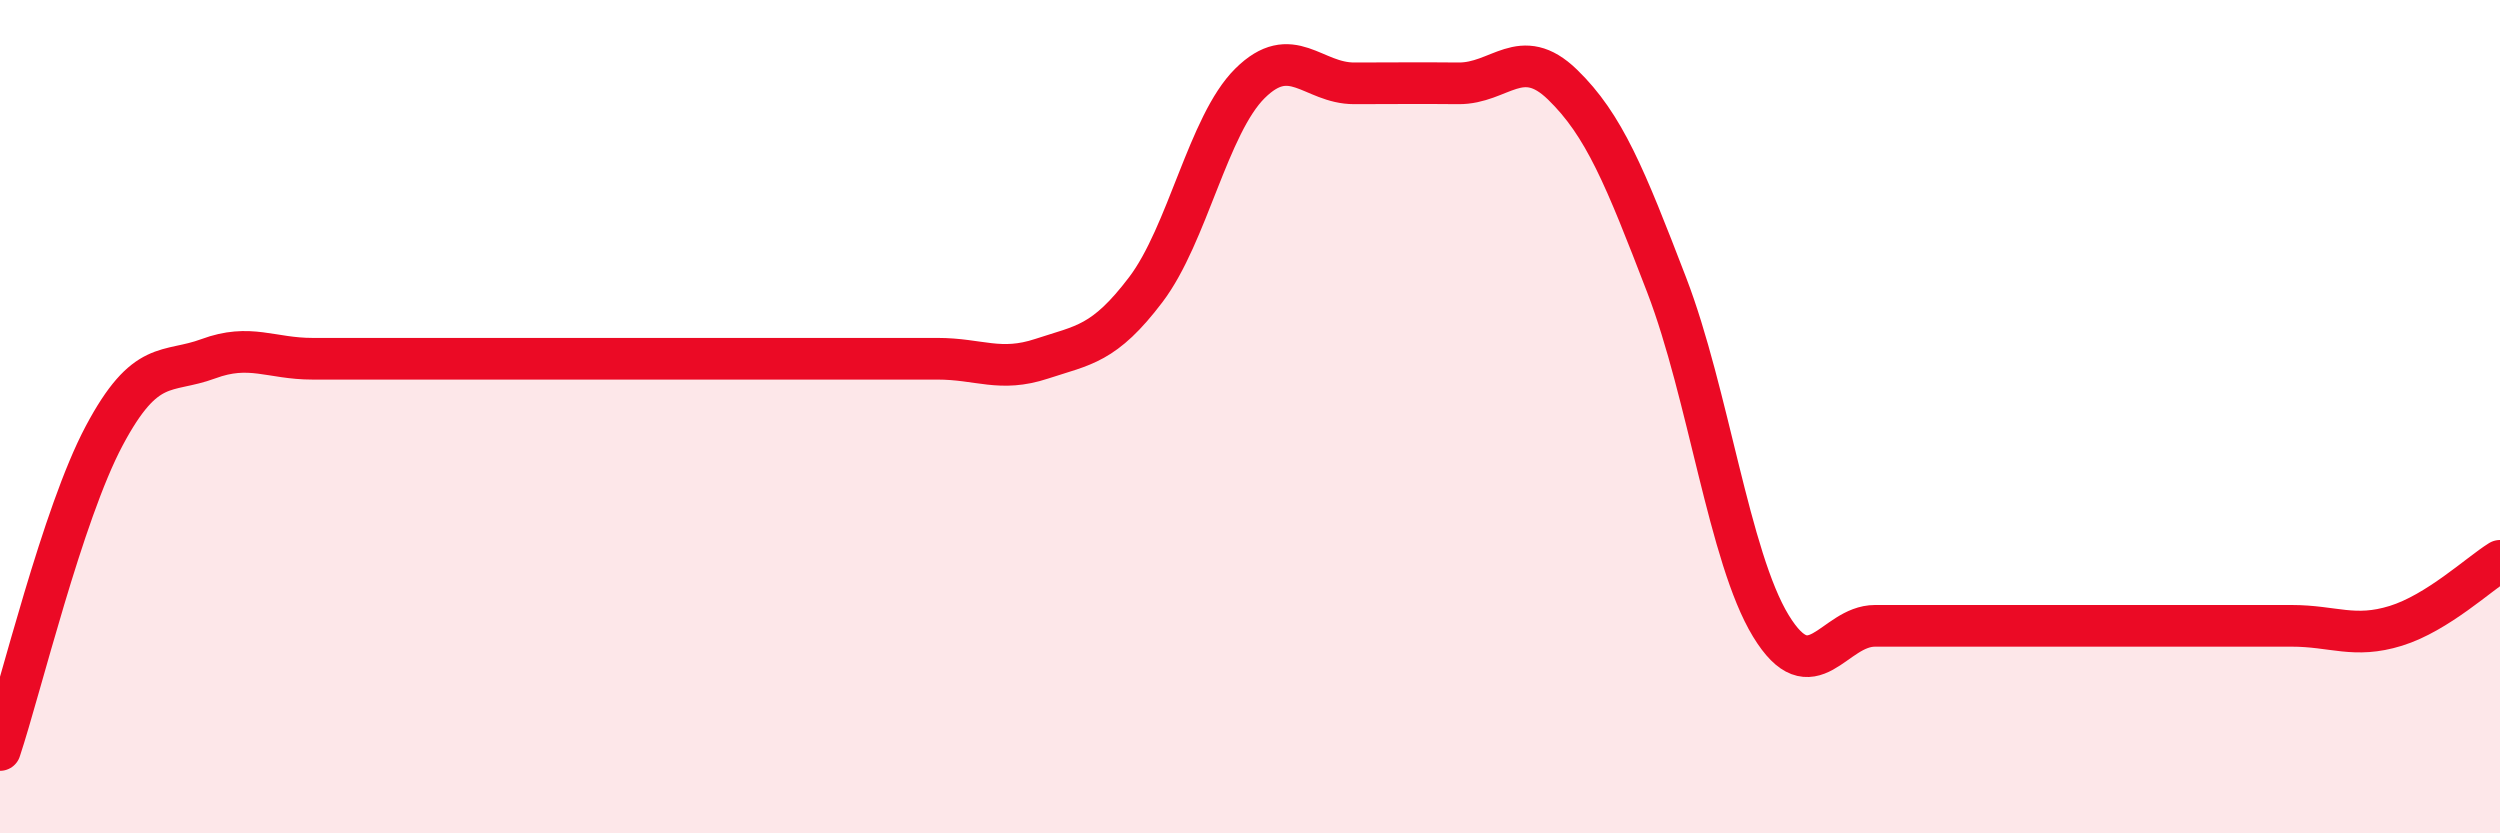
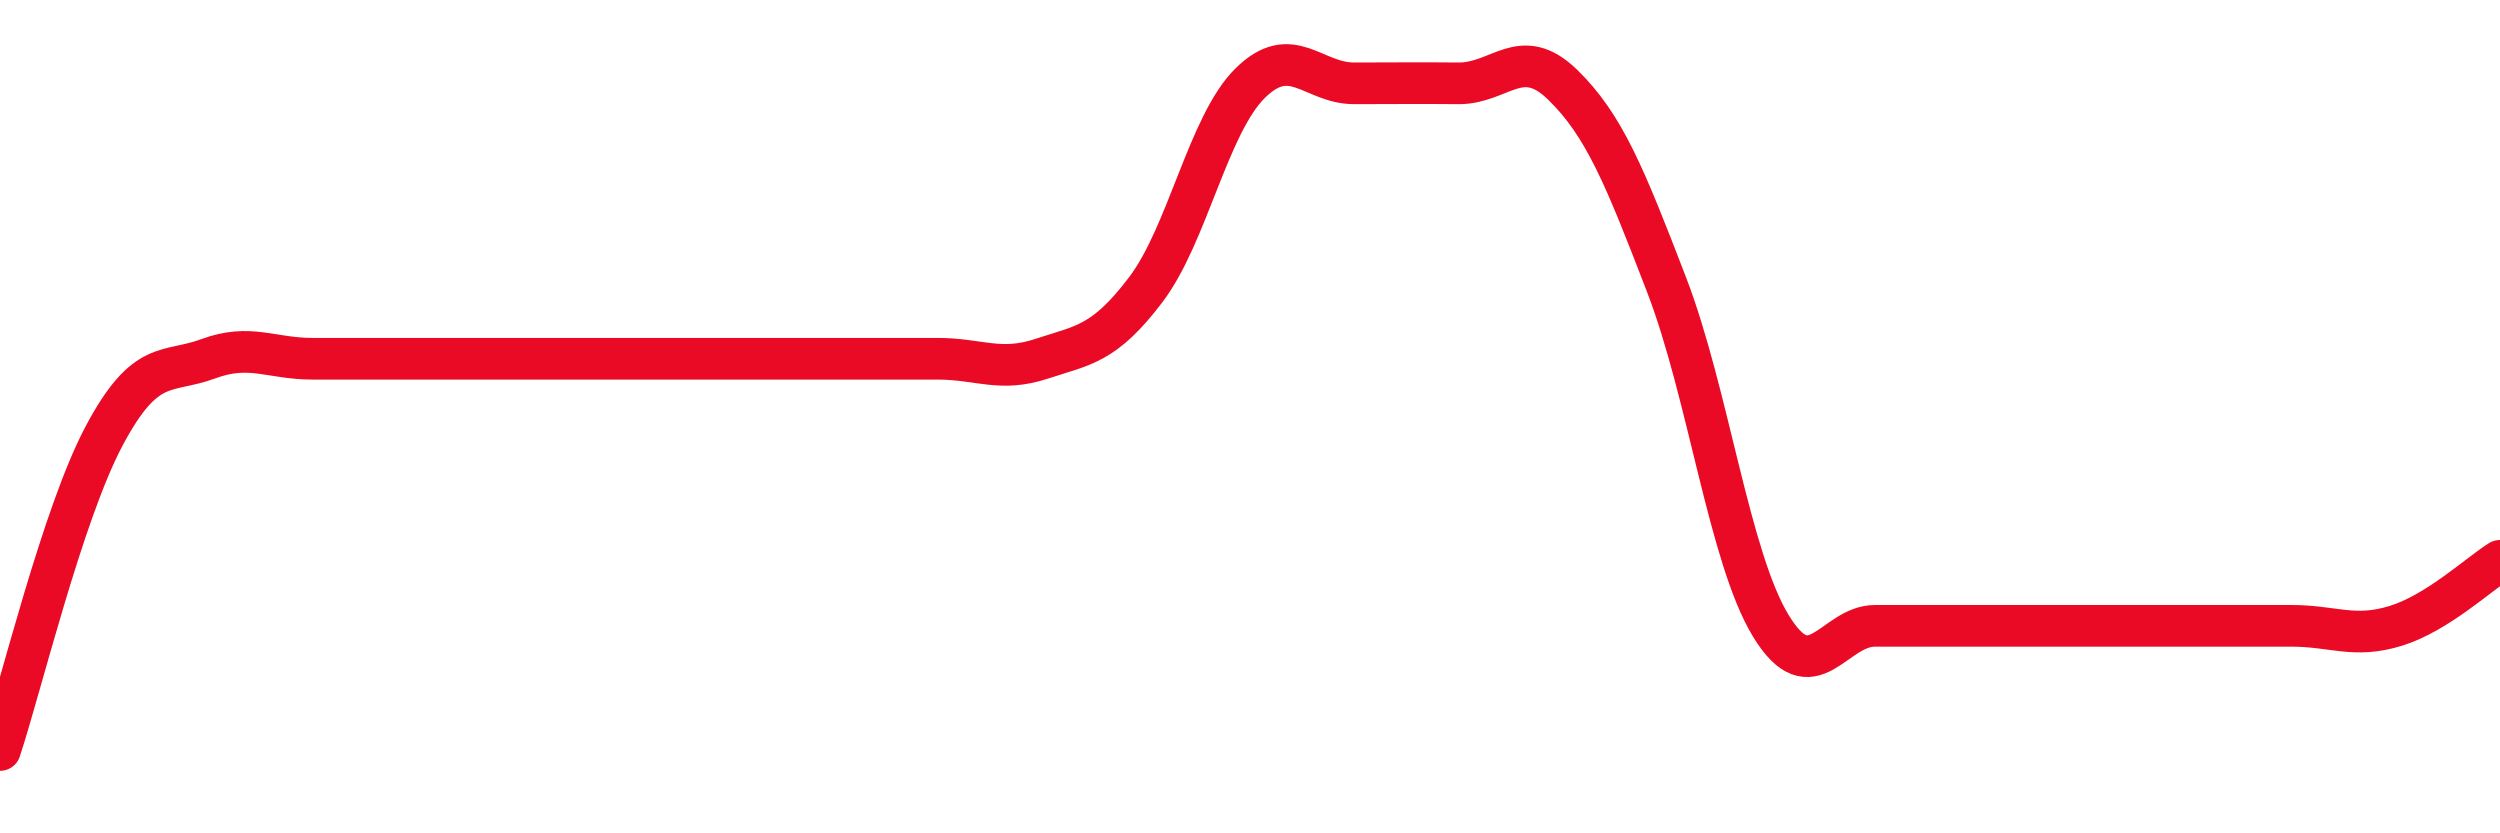
<svg xmlns="http://www.w3.org/2000/svg" width="60" height="20" viewBox="0 0 60 20">
-   <path d="M 0,18 C 0.5,16.49 1.5,12.34 2.5,10.46 C 3.5,8.58 4,8.98 5,8.61 C 6,8.24 6.5,8.61 7.5,8.61 C 8.5,8.61 9,8.61 10,8.61 C 11,8.61 11.5,8.61 12.5,8.61 C 13.5,8.61 14,8.61 15,8.61 C 16,8.61 16.5,8.61 17.5,8.61 C 18.5,8.61 19,8.61 20,8.61 C 21,8.61 21.5,8.61 22.5,8.61 C 23.5,8.61 24,8.94 25,8.61 C 26,8.28 26.5,8.27 27.5,6.95 C 28.5,5.63 29,2.99 30,2 C 31,1.01 31.5,2 32.5,2 C 33.5,2 34,1.99 35,2 C 36,2.01 36.5,1.06 37.5,2.03 C 38.5,3 39,4.24 40,6.84 C 41,9.44 41.5,13.38 42.5,15.02 C 43.5,16.66 44,15.02 45,15.02 C 46,15.02 46.5,15.02 47.5,15.02 C 48.5,15.02 49,15.02 50,15.02 C 51,15.02 51.5,15.02 52.5,15.02 C 53.5,15.02 54,15.02 55,15.02 C 56,15.02 56.5,15.33 57.5,15.02 C 58.5,14.71 59.5,13.77 60,13.46L60 20L0 20Z" fill="#EB0A25" opacity="0.1" stroke-linecap="round" stroke-linejoin="round" />
  <path d="M 0,18 C 0.5,16.49 1.5,12.34 2.5,10.46 C 3.5,8.58 4,8.98 5,8.61 C 6,8.24 6.5,8.61 7.5,8.61 C 8.5,8.61 9,8.61 10,8.61 C 11,8.61 11.5,8.61 12.5,8.61 C 13.5,8.61 14,8.61 15,8.61 C 16,8.61 16.5,8.61 17.5,8.61 C 18.5,8.61 19,8.61 20,8.61 C 21,8.61 21.5,8.61 22.5,8.61 C 23.5,8.61 24,8.94 25,8.61 C 26,8.28 26.5,8.27 27.5,6.95 C 28.5,5.63 29,2.99 30,2 C 31,1.01 31.5,2 32.5,2 C 33.5,2 34,1.99 35,2 C 36,2.01 36.5,1.06 37.5,2.03 C 38.5,3 39,4.24 40,6.84 C 41,9.44 41.5,13.38 42.5,15.02 C 43.5,16.66 44,15.02 45,15.02 C 46,15.02 46.5,15.02 47.5,15.02 C 48.5,15.02 49,15.02 50,15.02 C 51,15.02 51.5,15.02 52.5,15.02 C 53.5,15.02 54,15.02 55,15.02 C 56,15.02 56.5,15.33 57.5,15.02 C 58.5,14.71 59.5,13.77 60,13.46" stroke="#EB0A25" stroke-width="1" fill="none" stroke-linecap="round" stroke-linejoin="round" />
</svg>